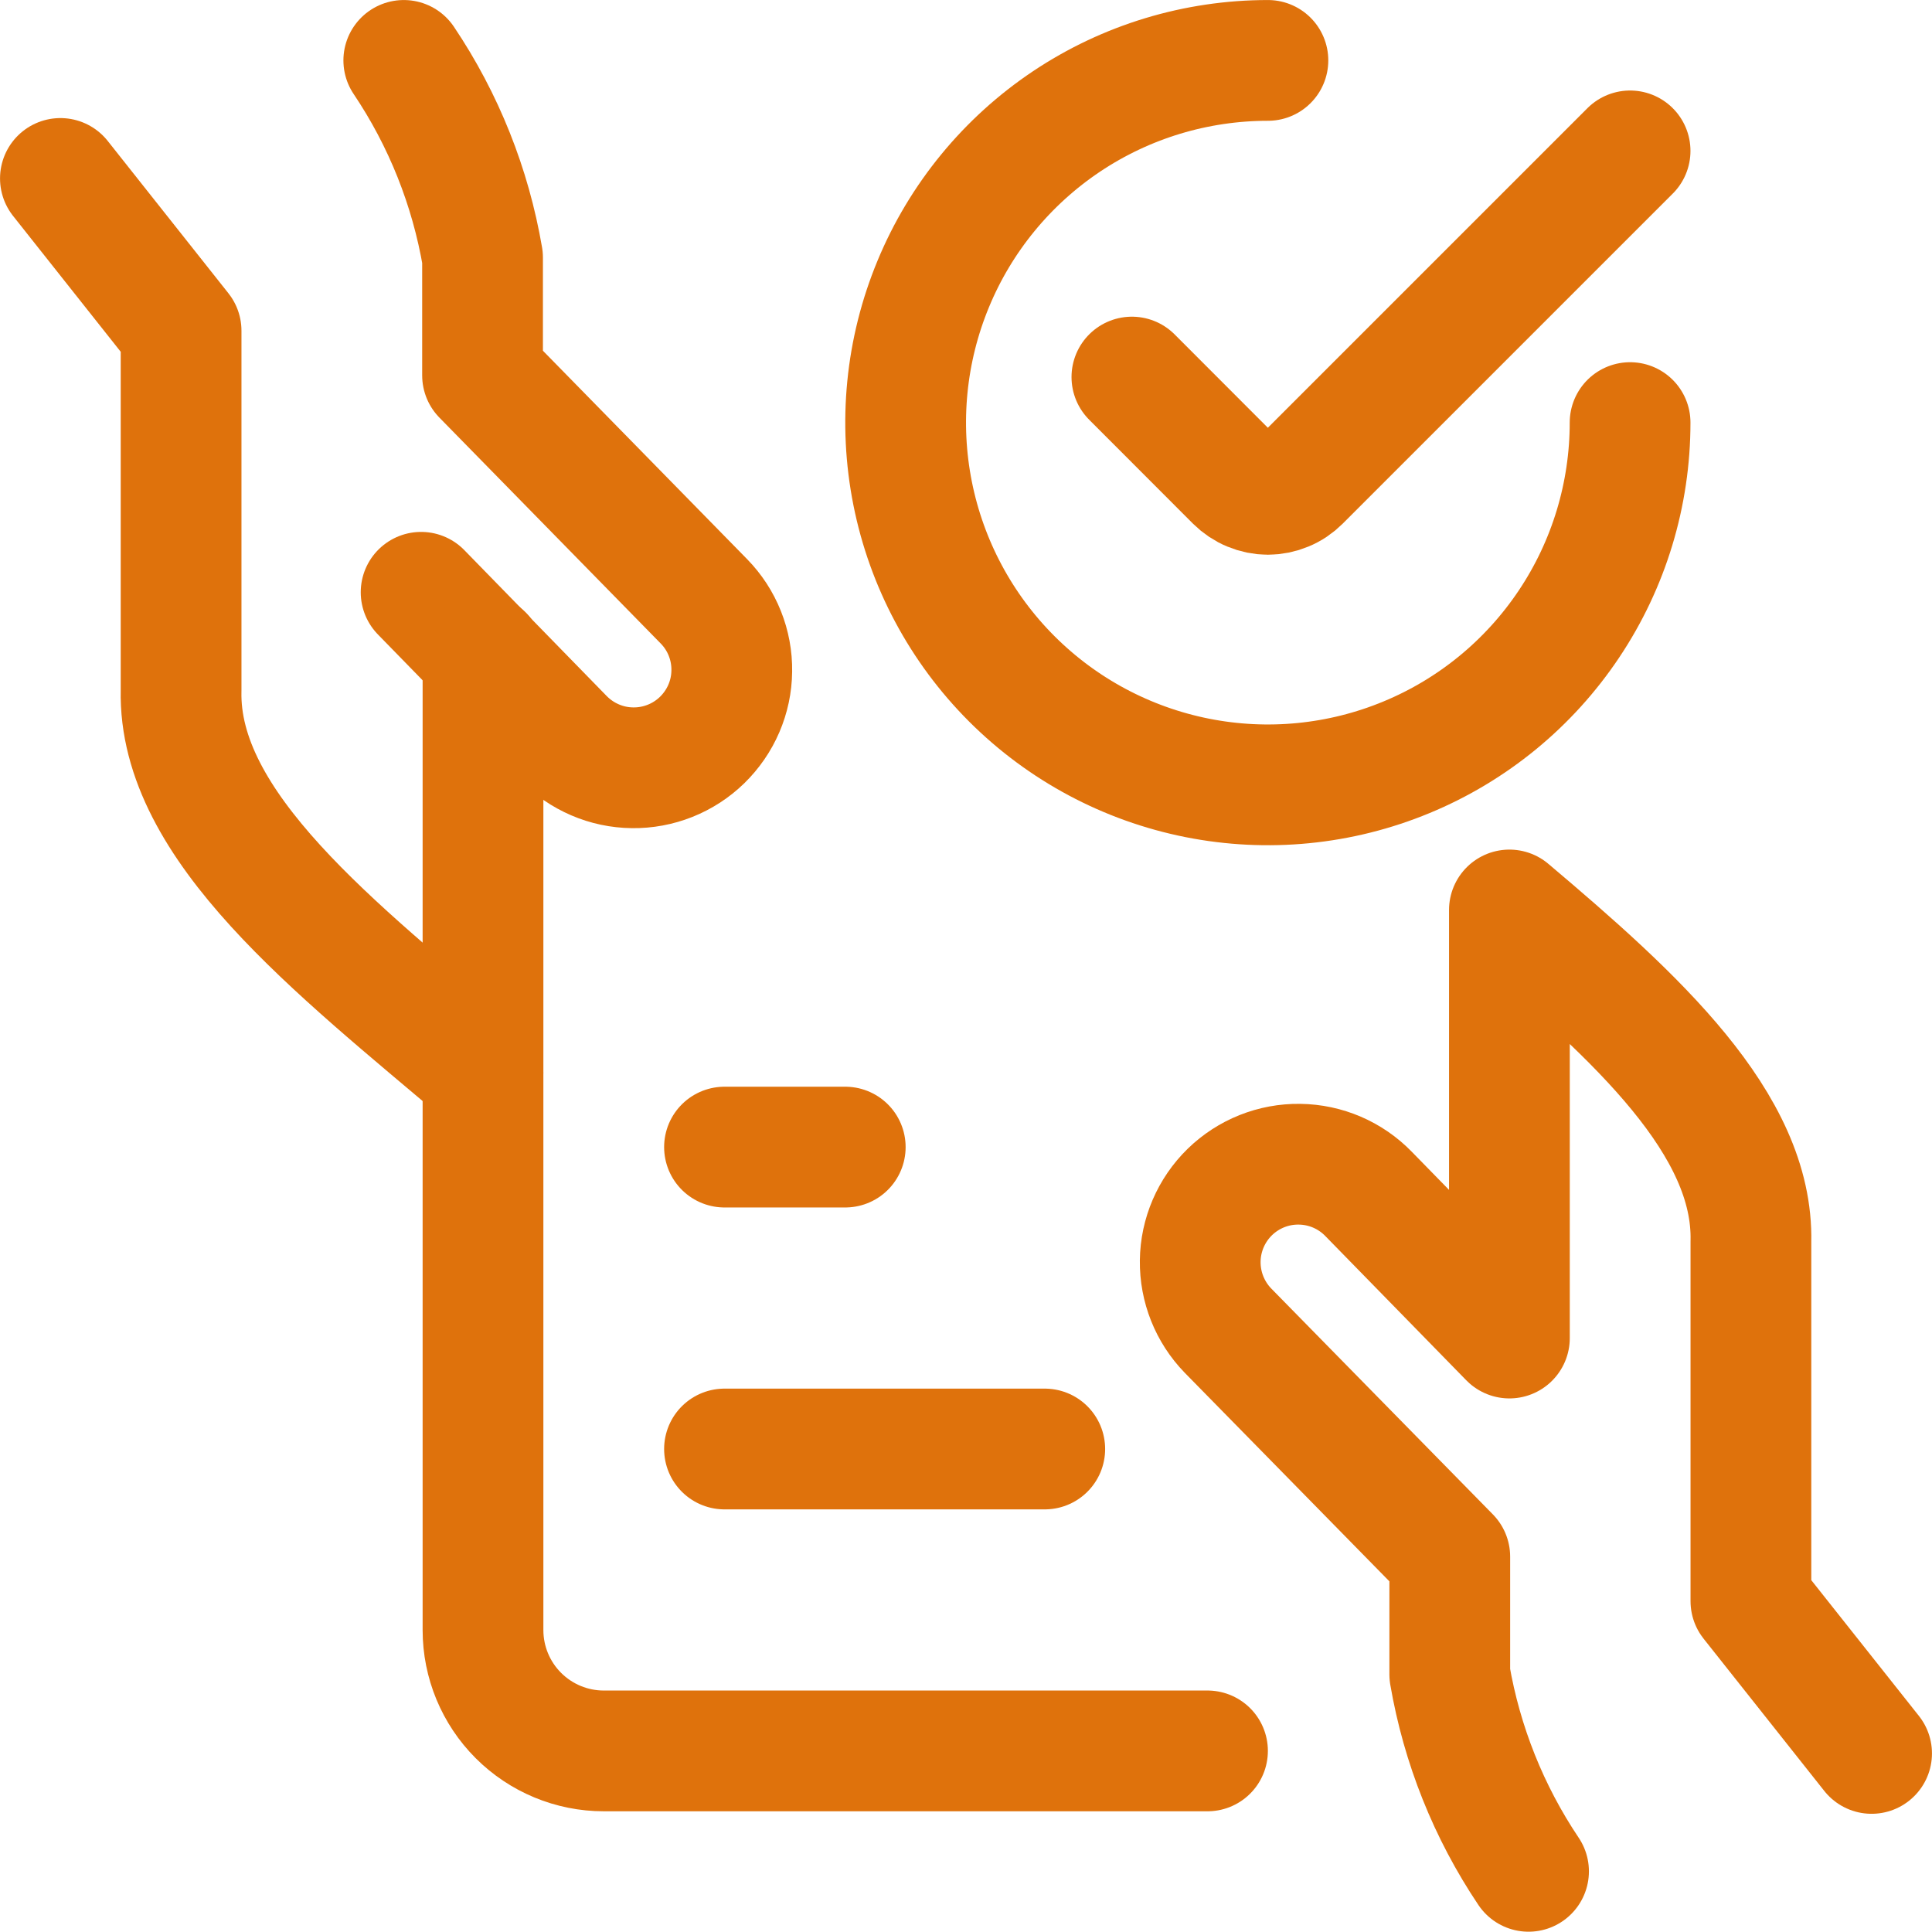
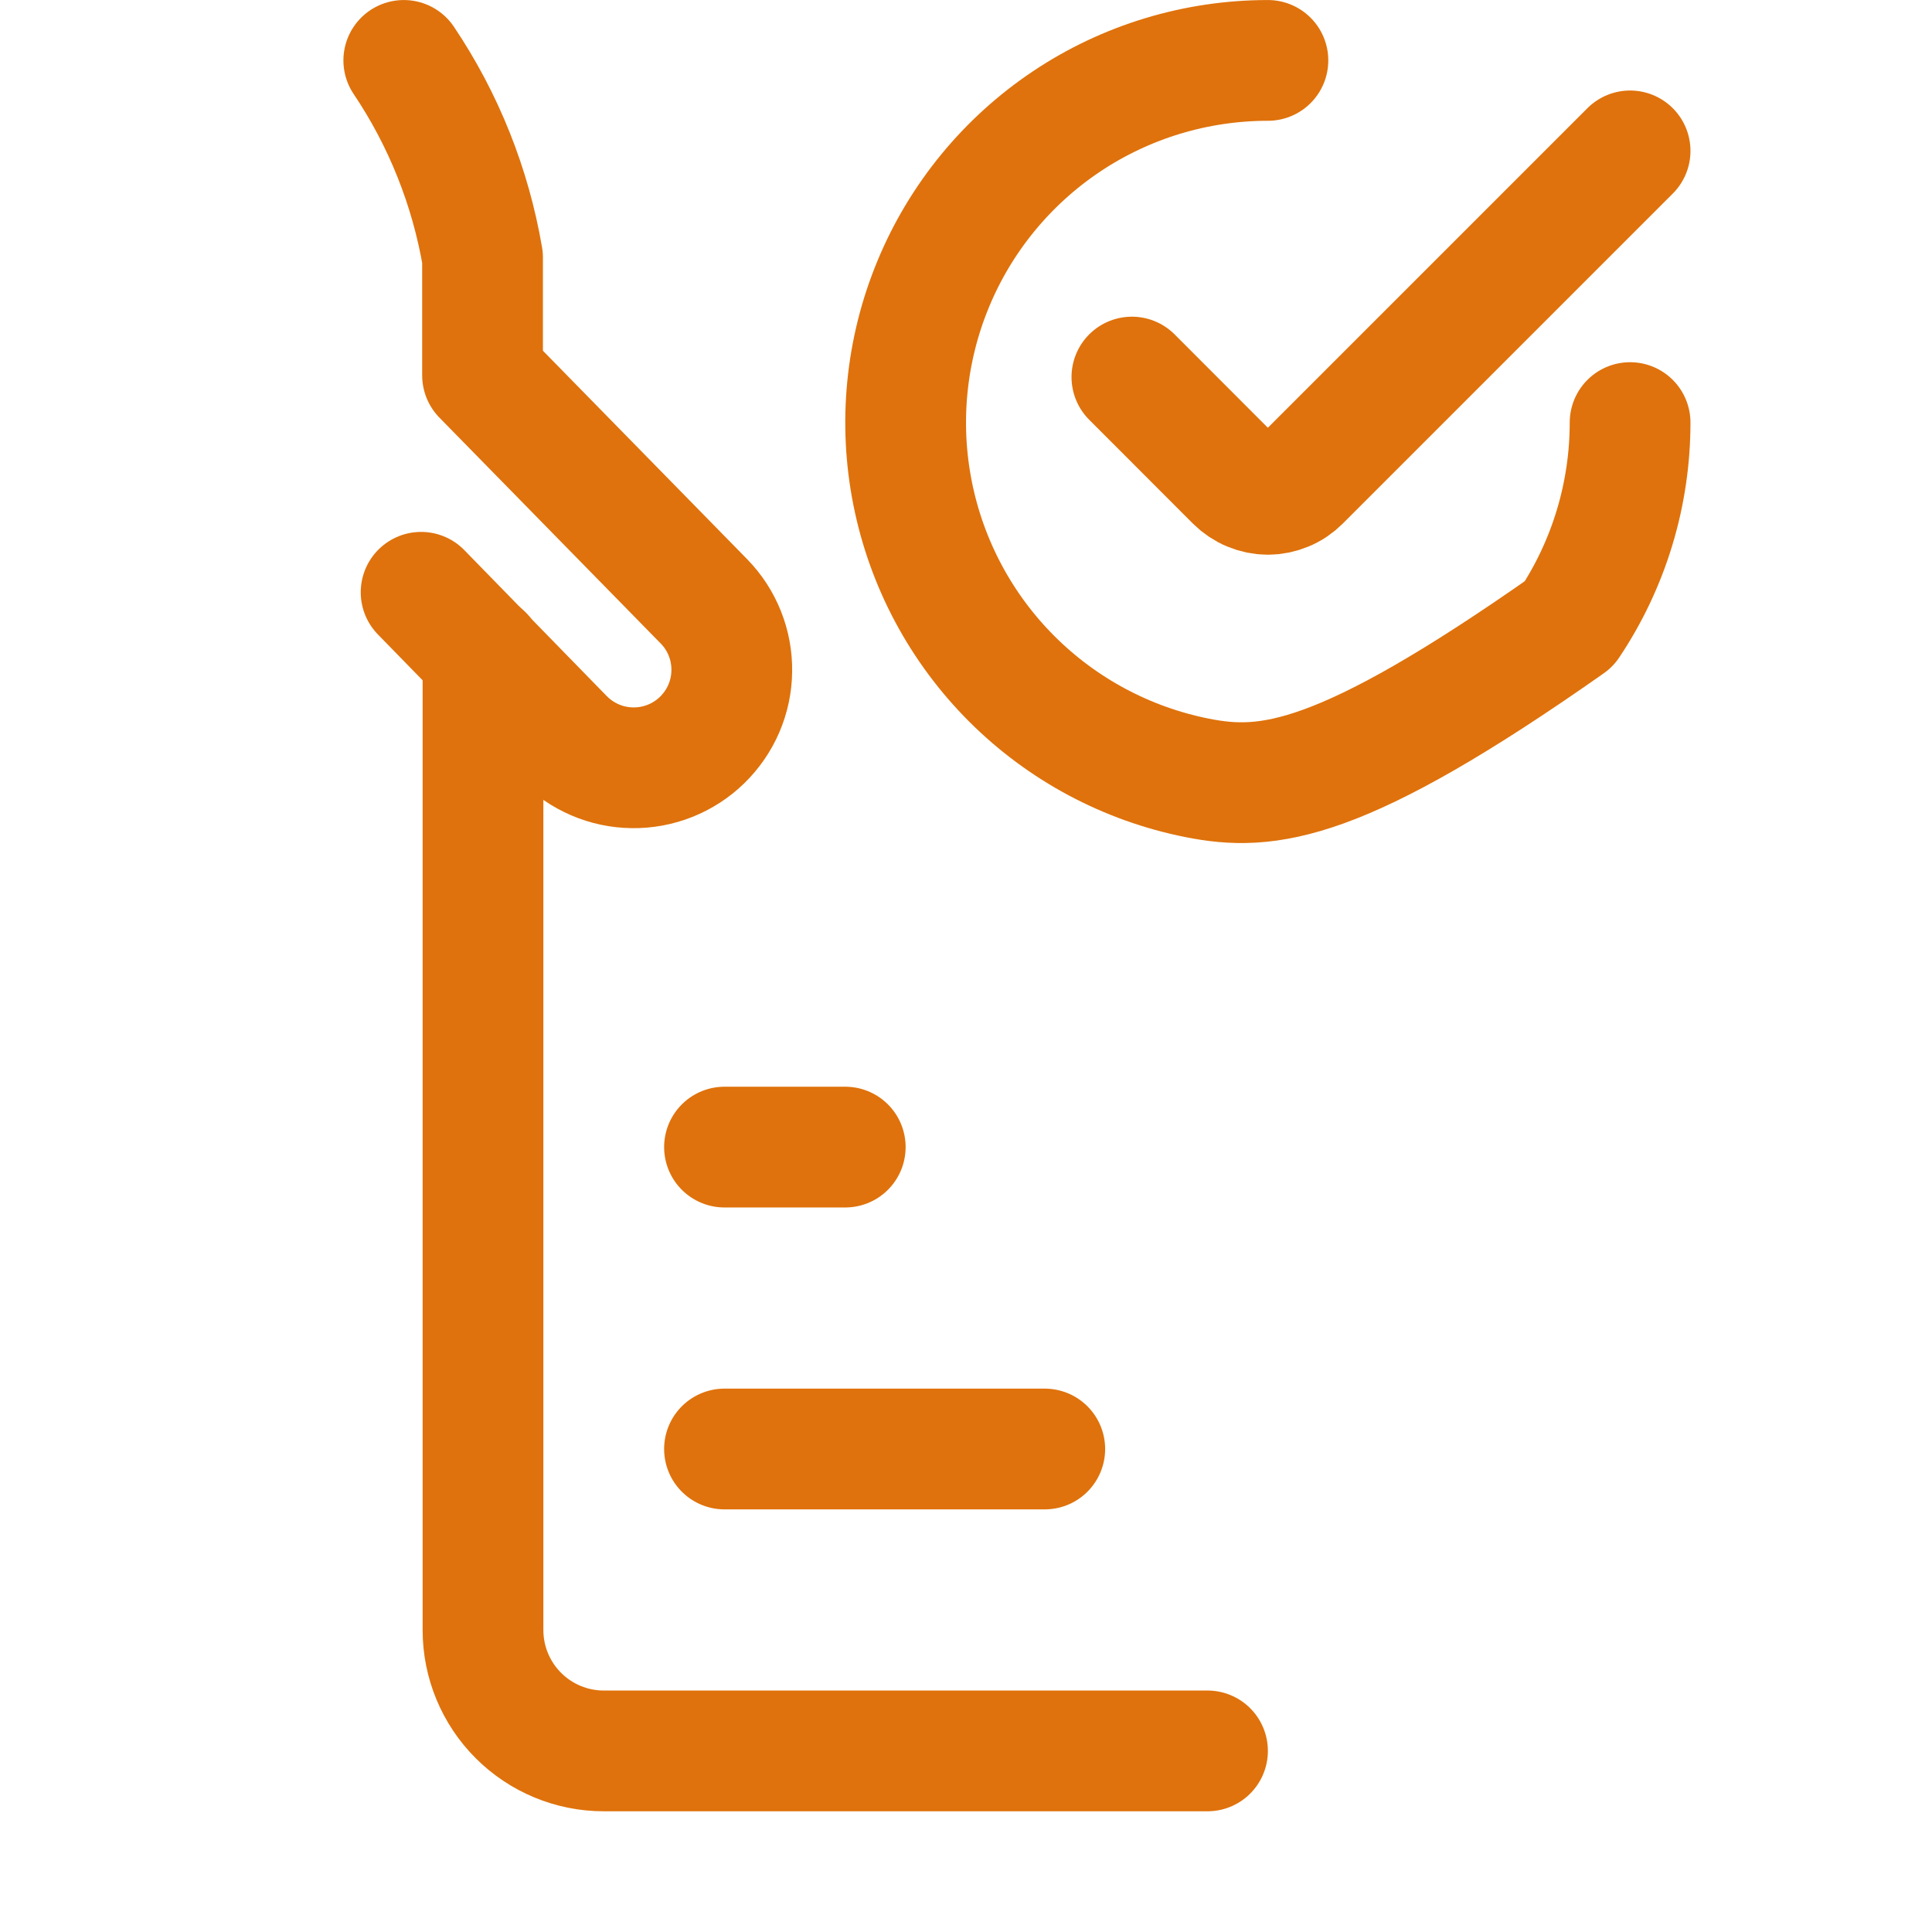
<svg xmlns="http://www.w3.org/2000/svg" width="30" height="30" viewBox="0 0 30 30" fill="none">
  <g clip-path="url(#clip0_501_3382)">
-     <path d="M0.938 2.771L2.812 5.136V10.72C2.763 12.83 5.209 14.72 7.499 16.66" stroke="#DF720C" stroke-width="1.875" stroke-linecap="round" stroke-linejoin="round" />
    <path d="M6.539 9.197L8.75 11.463C8.89 11.606 9.056 11.72 9.24 11.799C9.423 11.878 9.621 11.92 9.821 11.922C10.021 11.925 10.219 11.888 10.405 11.814C10.591 11.74 10.76 11.63 10.903 11.491C11.046 11.351 11.161 11.185 11.24 11.001C11.319 10.817 11.361 10.62 11.363 10.42C11.366 10.22 11.329 10.021 11.255 9.836C11.181 9.65 11.071 9.481 10.931 9.338L7.493 5.829V4C7.306 2.904 6.89 1.86 6.27 0.938" stroke="#DF720C" stroke-width="1.875" stroke-linecap="round" stroke-linejoin="round" />
    <path d="M7.5 10.172V25.312C7.5 25.81 7.698 26.287 8.049 26.638C8.401 26.99 8.878 27.188 9.375 27.188H18.75" stroke="#DF720C" stroke-width="1.875" stroke-linecap="round" stroke-linejoin="round" />
-     <path d="M29.062 27.227L27.188 24.863V19.28C27.231 17.456 25.411 15.797 23.438 14.13V20.777L21.25 18.538C20.968 18.248 20.583 18.083 20.179 18.078C19.775 18.072 19.386 18.228 19.097 18.509C18.808 18.791 18.642 19.176 18.637 19.58C18.632 19.984 18.787 20.373 19.069 20.663L22.512 24.172V26C22.7 27.094 23.116 28.136 23.735 29.058" stroke="#DF720C" stroke-width="1.875" stroke-linecap="round" stroke-linejoin="round" />
    <path d="M16.223 22.5H11.25" stroke="#DF720C" stroke-width="1.875" stroke-linecap="round" stroke-linejoin="round" />
    <path d="M13.125 17.812H11.25" stroke="#DF720C" stroke-width="1.875" stroke-linecap="round" stroke-linejoin="round" />
-     <path d="M25.312 6.562C25.312 7.675 24.983 8.763 24.364 9.688C23.746 10.613 22.868 11.334 21.84 11.759C20.812 12.185 19.681 12.296 18.59 12.079C17.499 11.862 16.497 11.327 15.71 10.54C14.923 9.753 14.388 8.751 14.171 7.66C13.954 6.569 14.065 5.438 14.491 4.41C14.916 3.382 15.637 2.504 16.562 1.885C17.487 1.267 18.575 0.938 19.688 0.938" stroke="#DF720C" stroke-width="1.875" stroke-linecap="round" stroke-linejoin="round" />
+     <path d="M25.312 6.562C25.312 7.675 24.983 8.763 24.364 9.688C20.812 12.185 19.681 12.296 18.59 12.079C17.499 11.862 16.497 11.327 15.71 10.54C14.923 9.753 14.388 8.751 14.171 7.66C13.954 6.569 14.065 5.438 14.491 4.41C14.916 3.382 15.637 2.504 16.562 1.885C17.487 1.267 18.575 0.938 19.688 0.938" stroke="#DF720C" stroke-width="1.875" stroke-linecap="round" stroke-linejoin="round" />
    <path d="M25.312 2.343L20.187 7.468C20.122 7.533 20.044 7.586 19.958 7.621C19.872 7.657 19.78 7.676 19.687 7.676C19.595 7.676 19.503 7.657 19.417 7.621C19.331 7.586 19.253 7.533 19.187 7.468L17.576 5.855" stroke="#DF720C" stroke-width="1.875" stroke-linecap="round" stroke-linejoin="round" />
  </g>
  <defs>
    <clipPath id="clip0_501_3382">
      <rect width="30" height="30" fill="white" />
    </clipPath>
  </defs>
</svg>